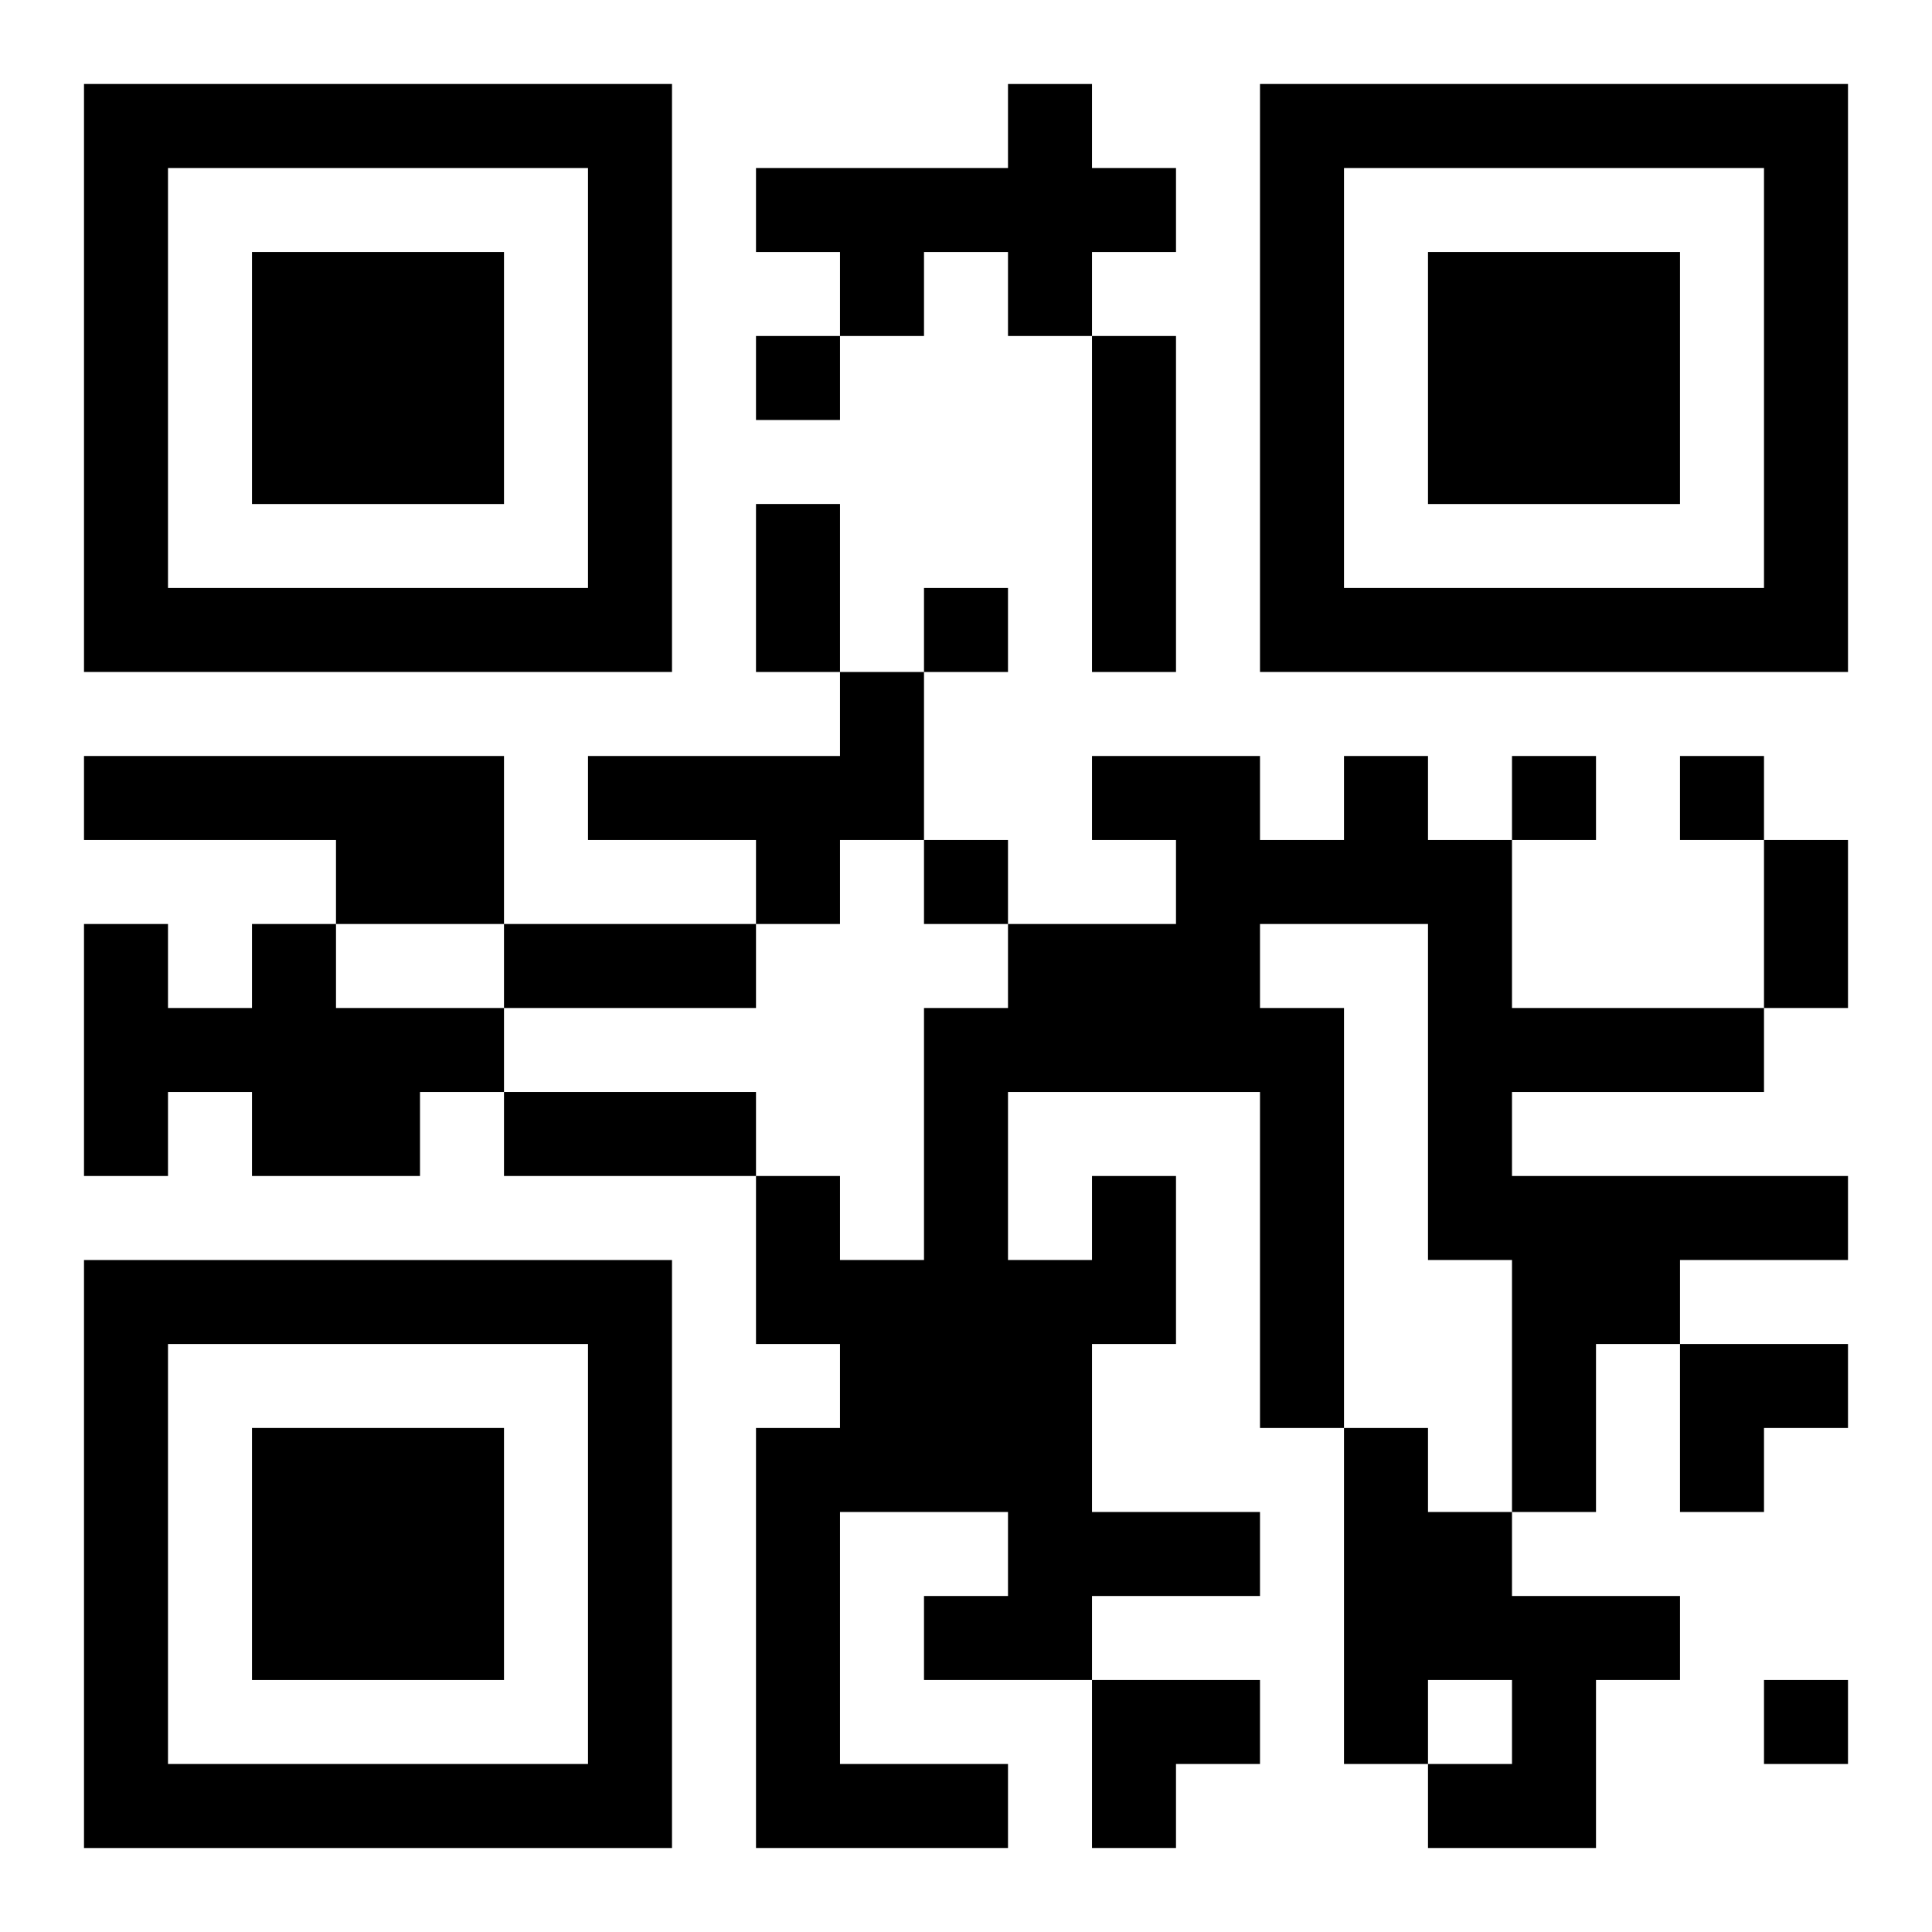
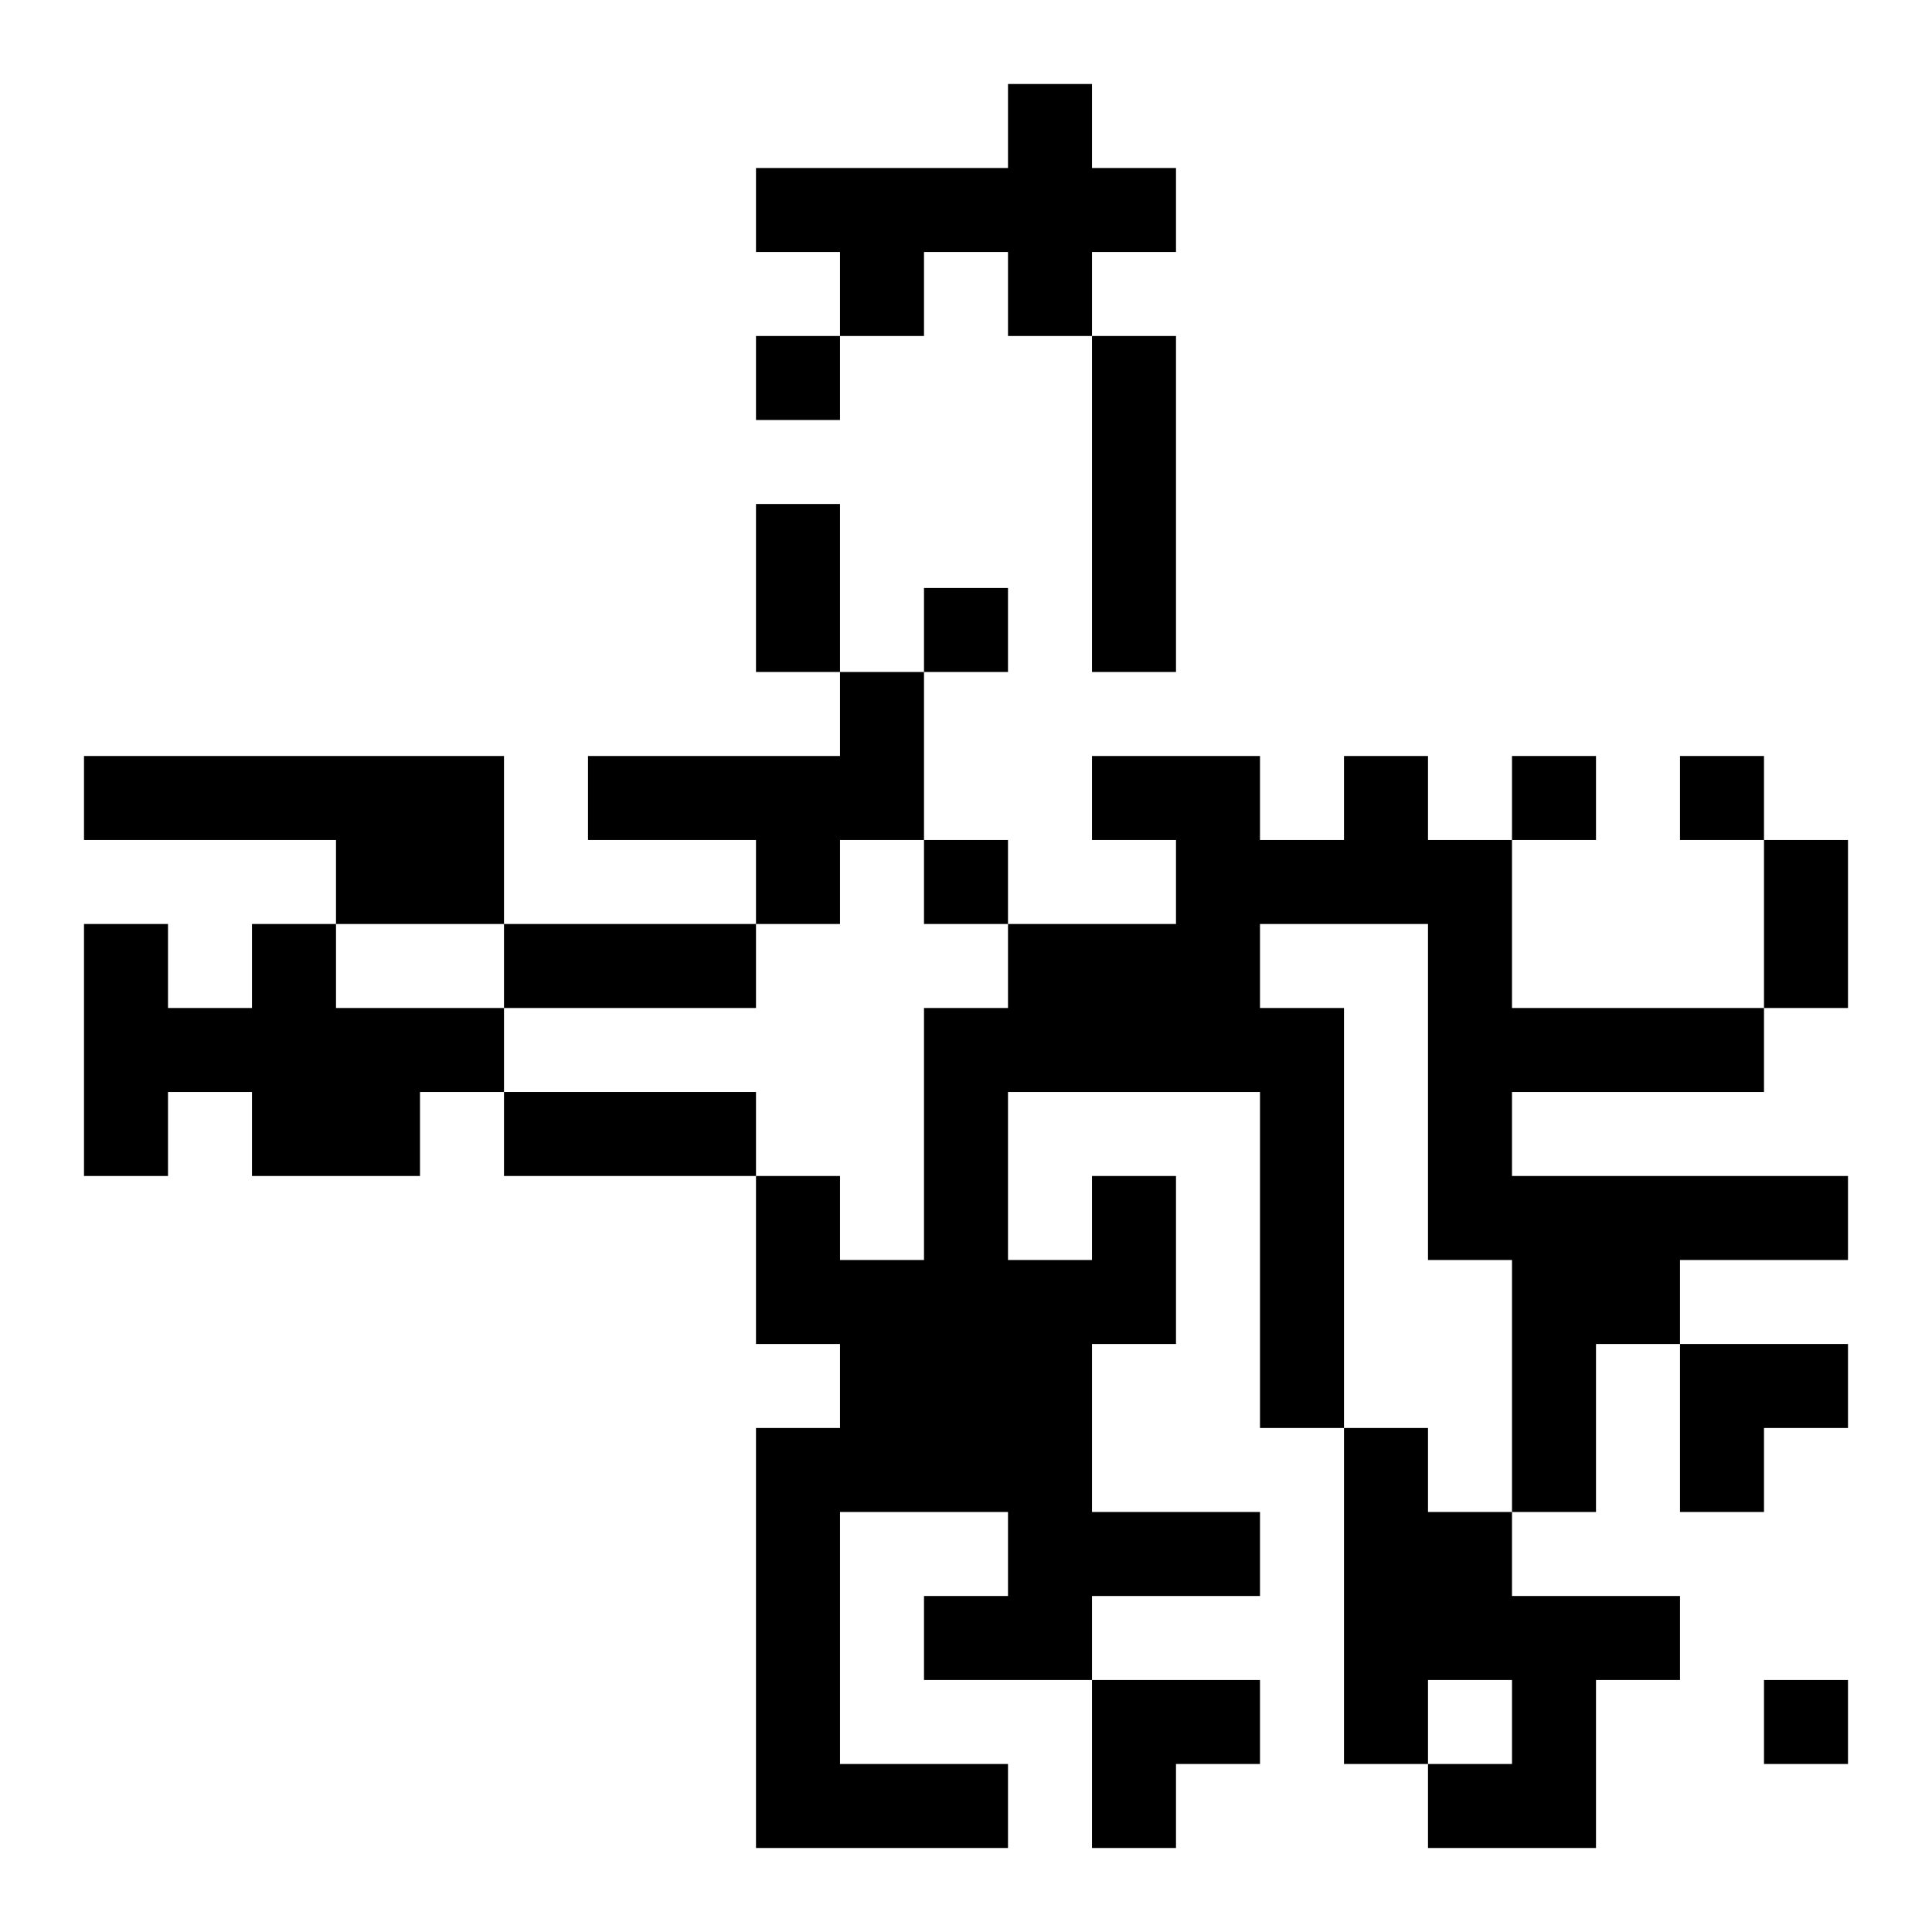
<svg xmlns="http://www.w3.org/2000/svg" xmlns:xlink="http://www.w3.org/1999/xlink" width="250" height="250" baseProfile="full" version="1.1" viewBox="-1 -1 23 23">
  <symbol id="a">
-     <path d="m0 7v7h7v-7h-7zm1 1h5v5h-5v-5zm1 1v3h3v-3h-3z" />
-   </symbol>
+     </symbol>
  <use y="-7" xlink:href="#a" />
  <use y="7" xlink:href="#a" />
  <use x="14" y="-7" xlink:href="#a" />
  <path d="m11 0h1v1h1v1h-1v1h-1v-1h-1v1h-1v-1h-1v-1h3v-1m1 3h1v4h-1v-4m-3 4h1v2h-1v1h-1v-1h-2v-1h3v-1m-9 1h5v2h-2v-1h-3v-1m2 2h1v1h2v1h-1v1h-2v-1h-1v1h-1v-3h1v1h1v-1m10 3h1v2h-1v2h2v1h-2v1h-2v-1h1v-1h-2v3h2v1h-3v-5h1v-1h-1v-2h1v1h1v-3h1v-1h2v-1h-1v-1h2v1h1v-1h1v1h1v2h3v1h-3v1h4v1h-2v1h-1v2h-1v-3h-1v-4h-2v1h1v5h-1v-4h-3v2h1v-1m3 3h1v1h1v1h2v1h-1v2h-2v-1h1v-1h-1v1h-1v-4m-7-13v1h1v-1h-1m2 3v1h1v-1h-1m7 2v1h1v-1h-1m2 0v1h1v-1h-1m-9 1v1h1v-1h-1m10 10v1h1v-1h-1m-12-14h1v2h-1v-2m12 4h1v2h-1v-2m-15 1h3v1h-3v-1m0 2h3v1h-3v-1m14 3h2v1h-1v1h-1zm-7 4h2v1h-1v1h-1z" />
</svg>